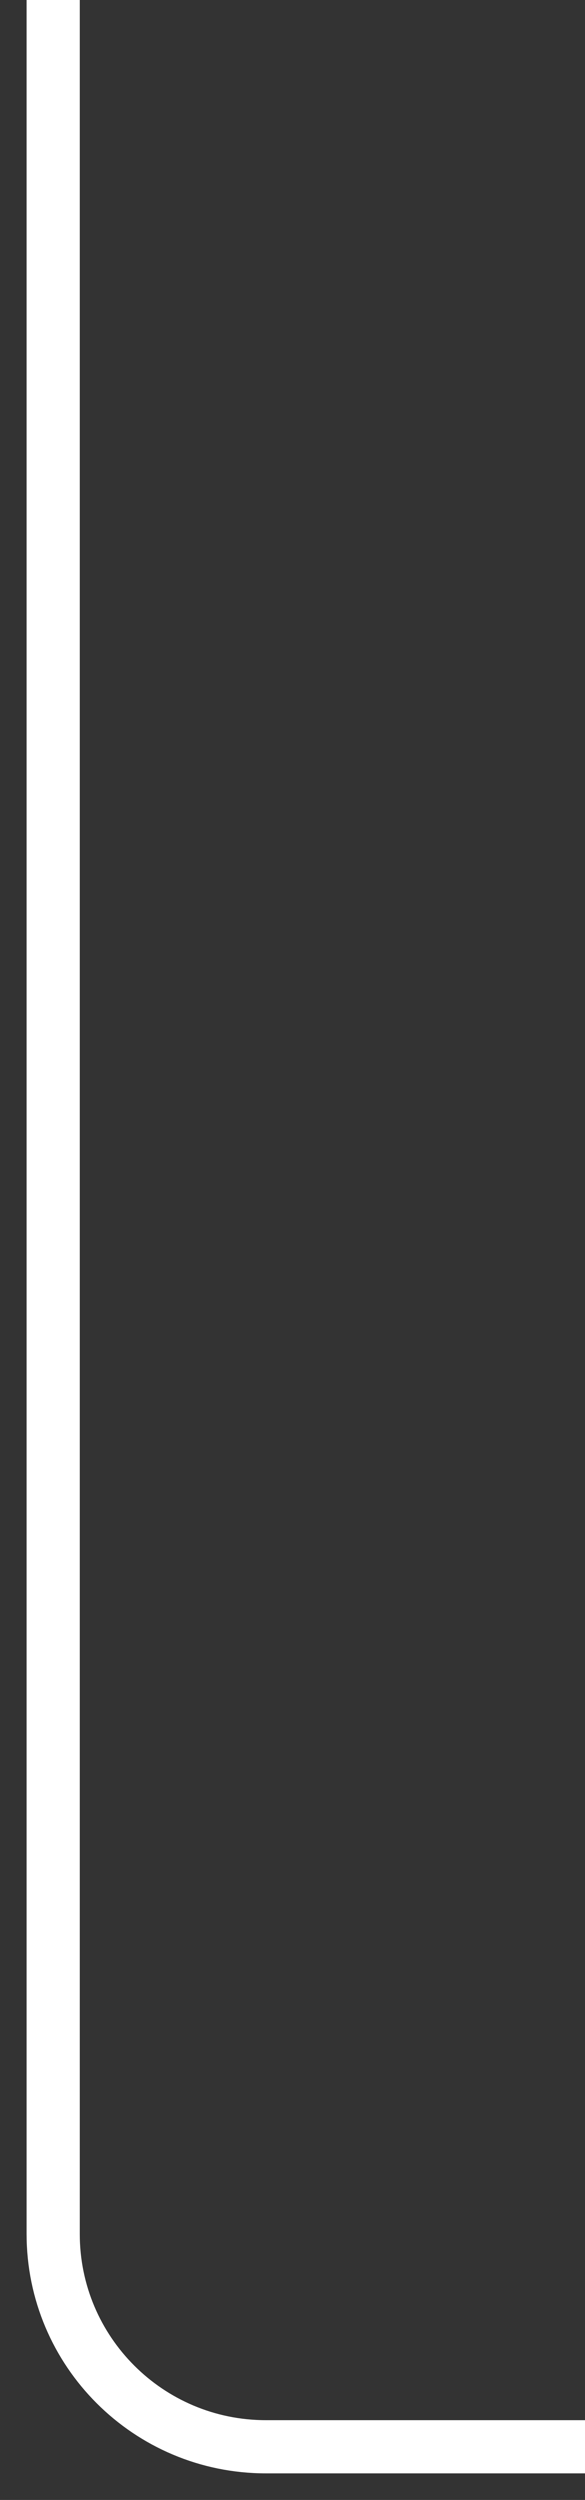
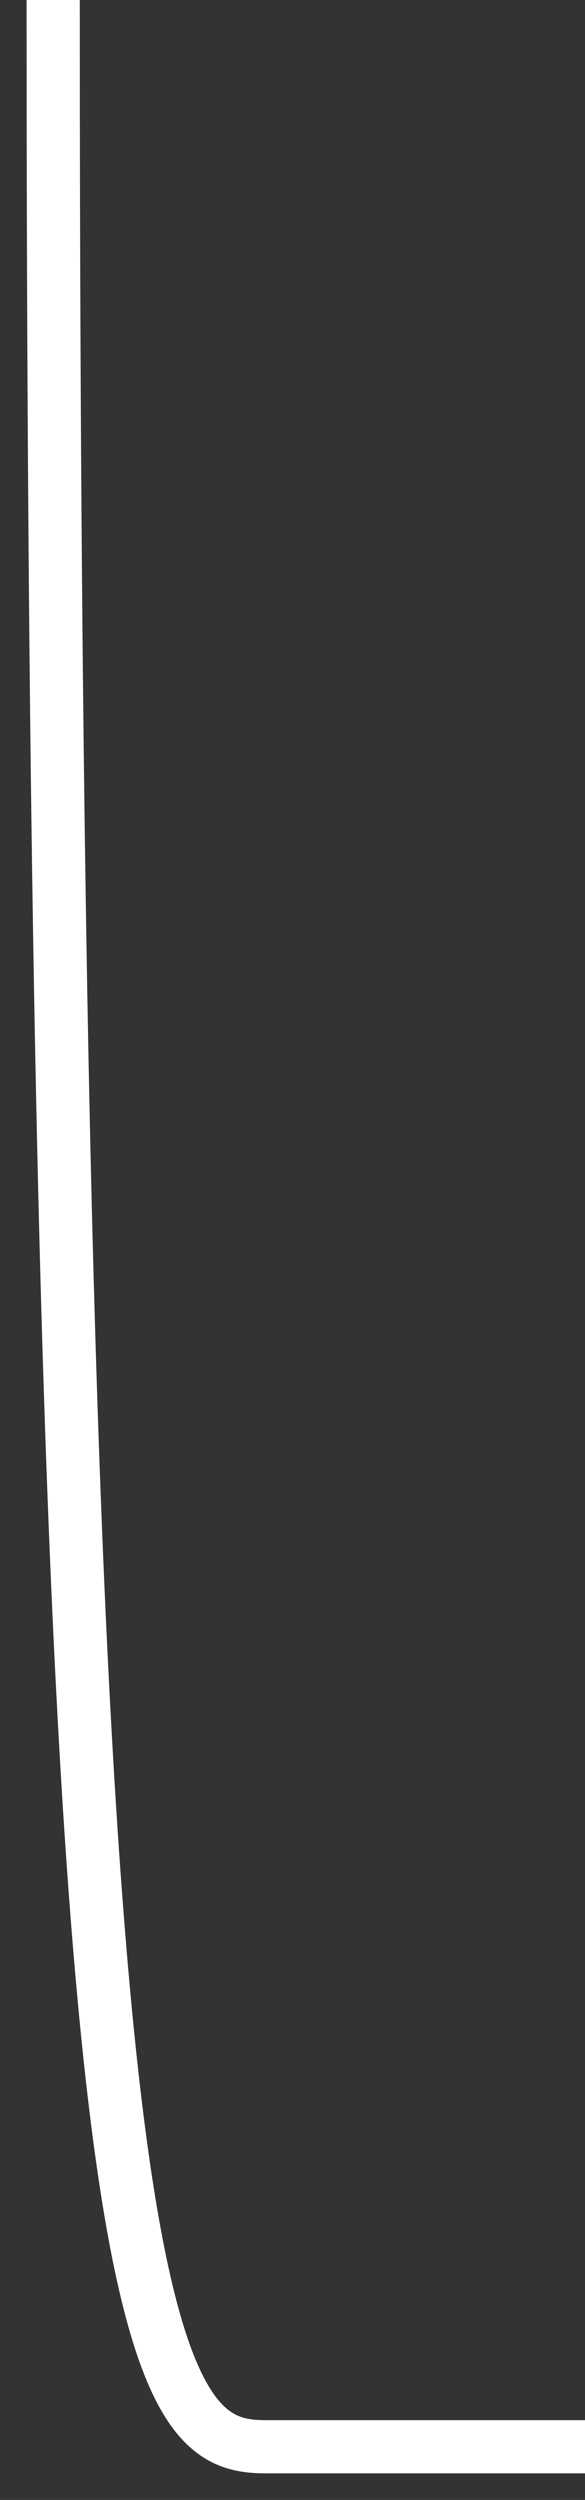
<svg xmlns="http://www.w3.org/2000/svg" width="11" height="47" viewBox="0 0 11 47" fill="none">
  <rect x="0" y="0" width="11" height="47" fill="#333333" stroke="none" />
-   <path d="M1 0V42C1 44.209 2.791 46 5 46H11" stroke="white" />
+   <path d="M1 0C1 44.209 2.791 46 5 46H11" stroke="white" />
</svg>